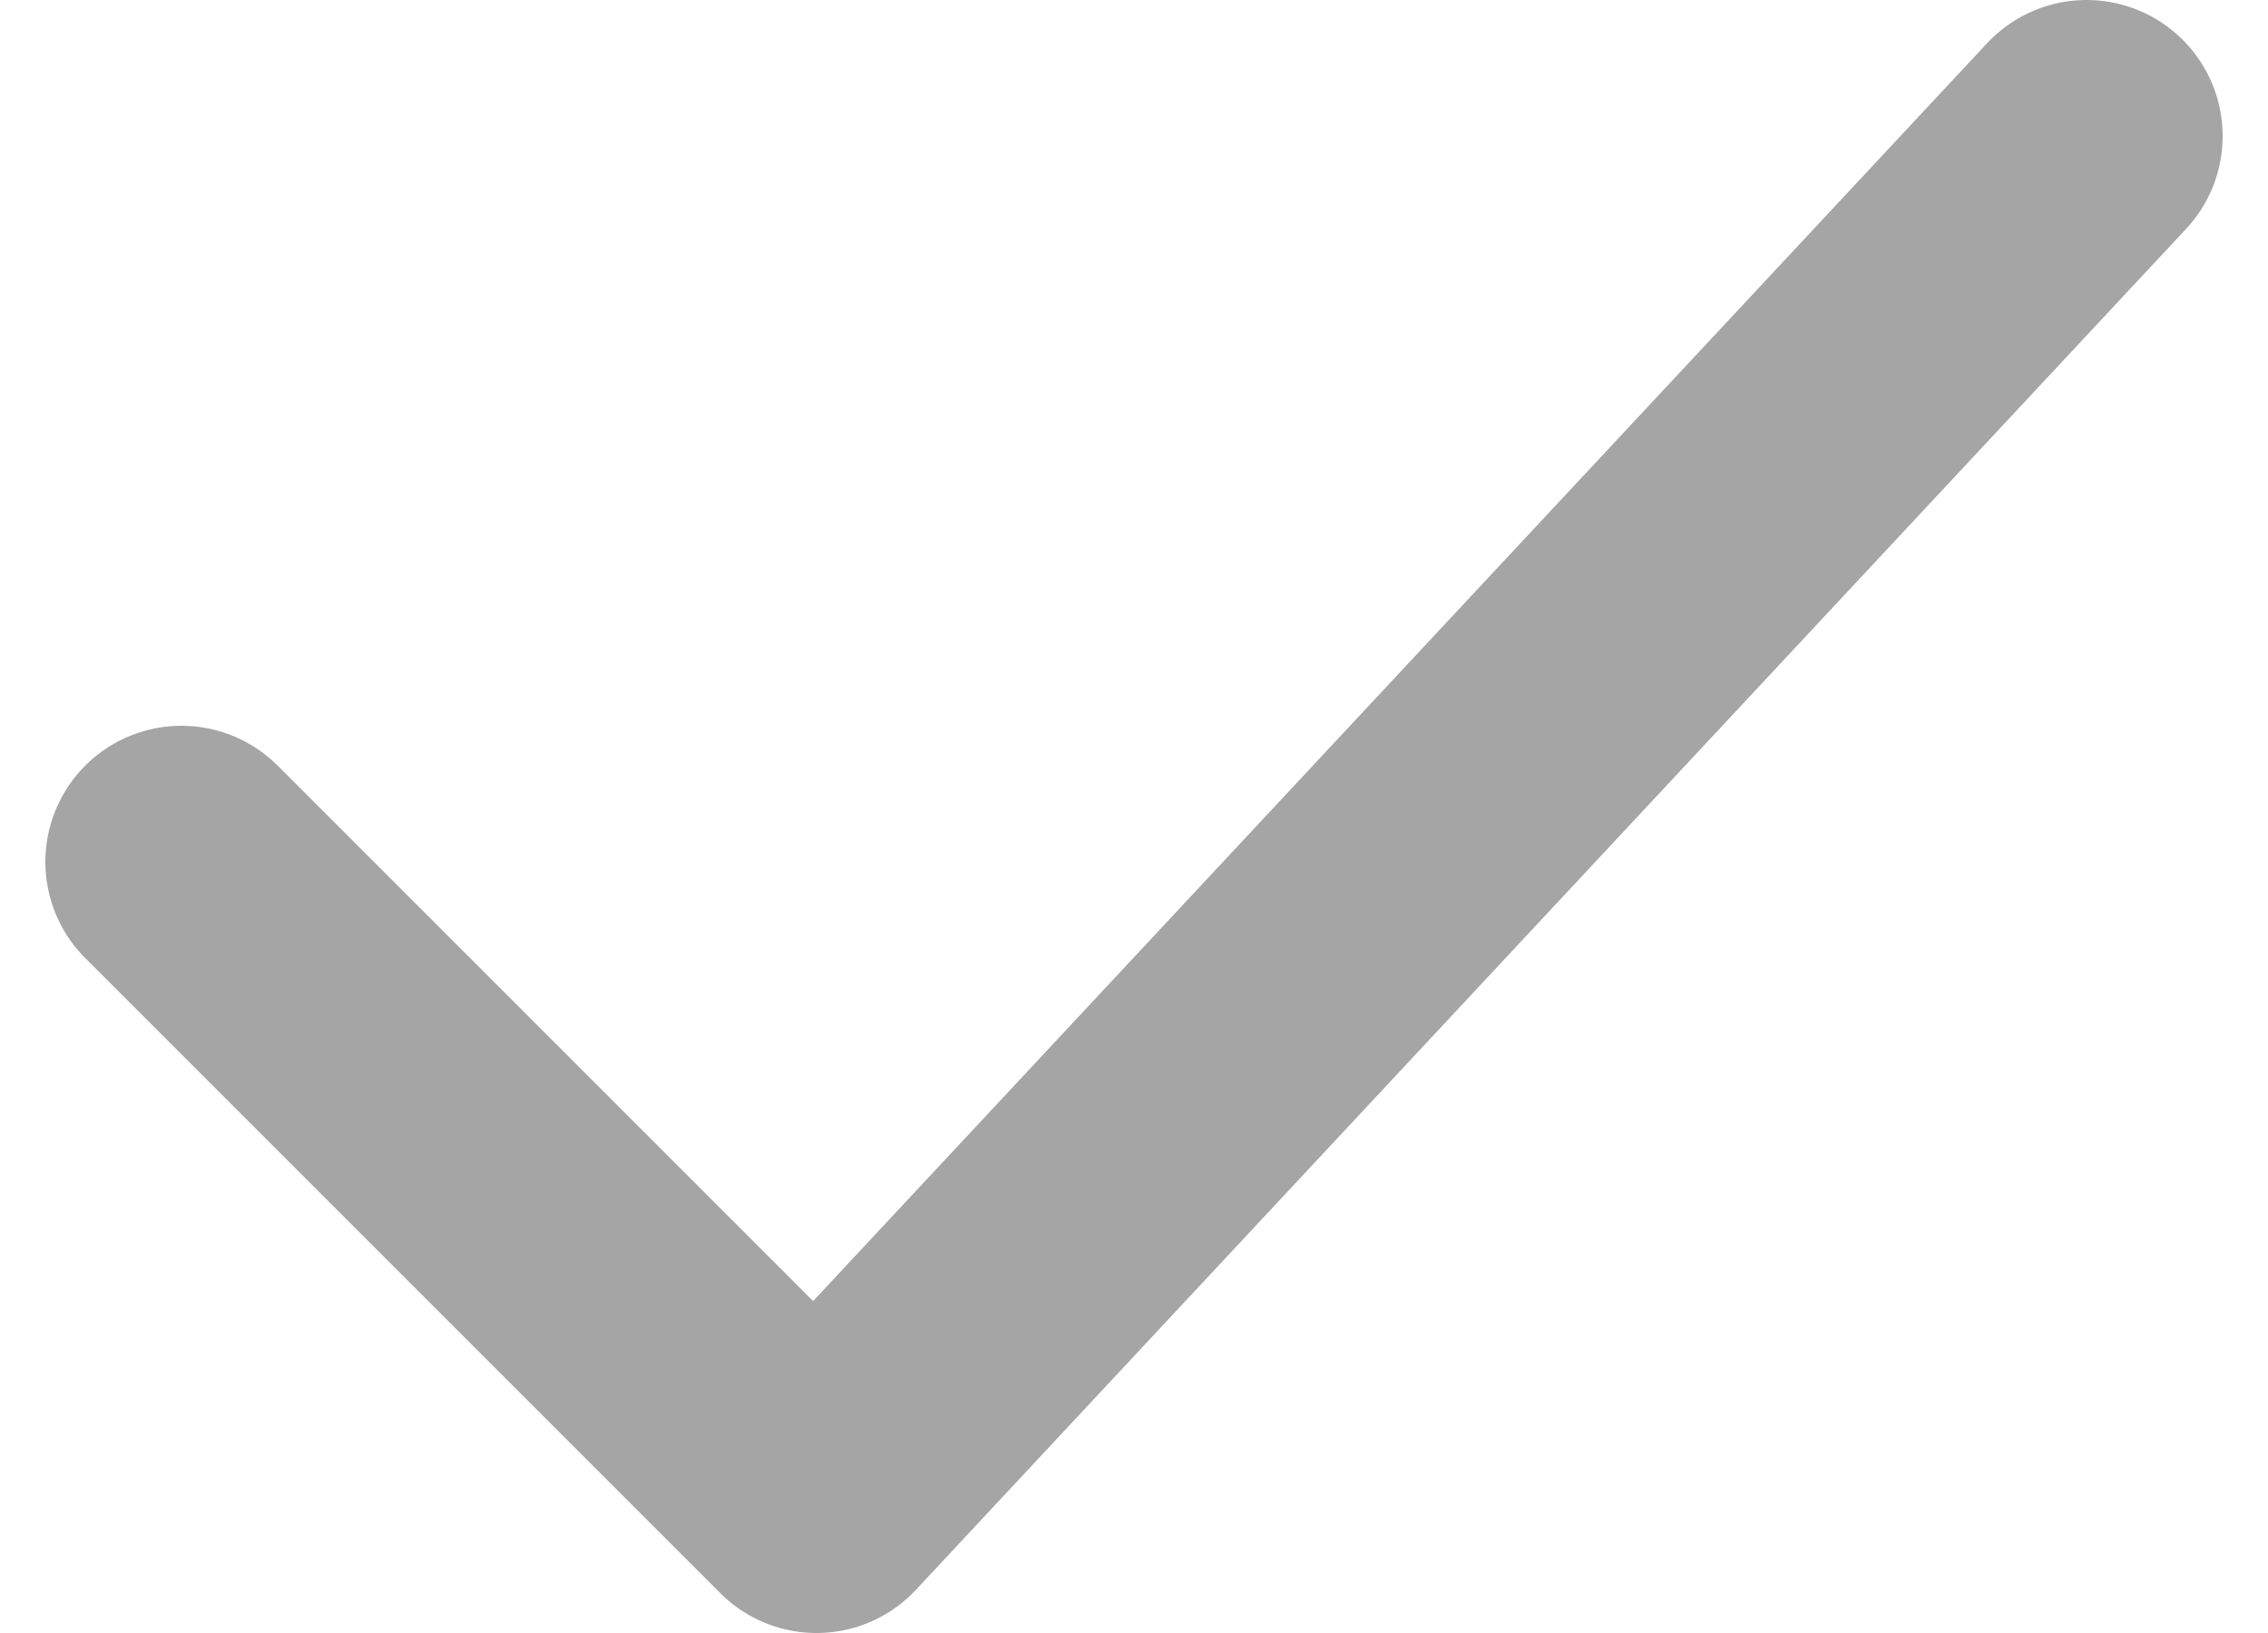
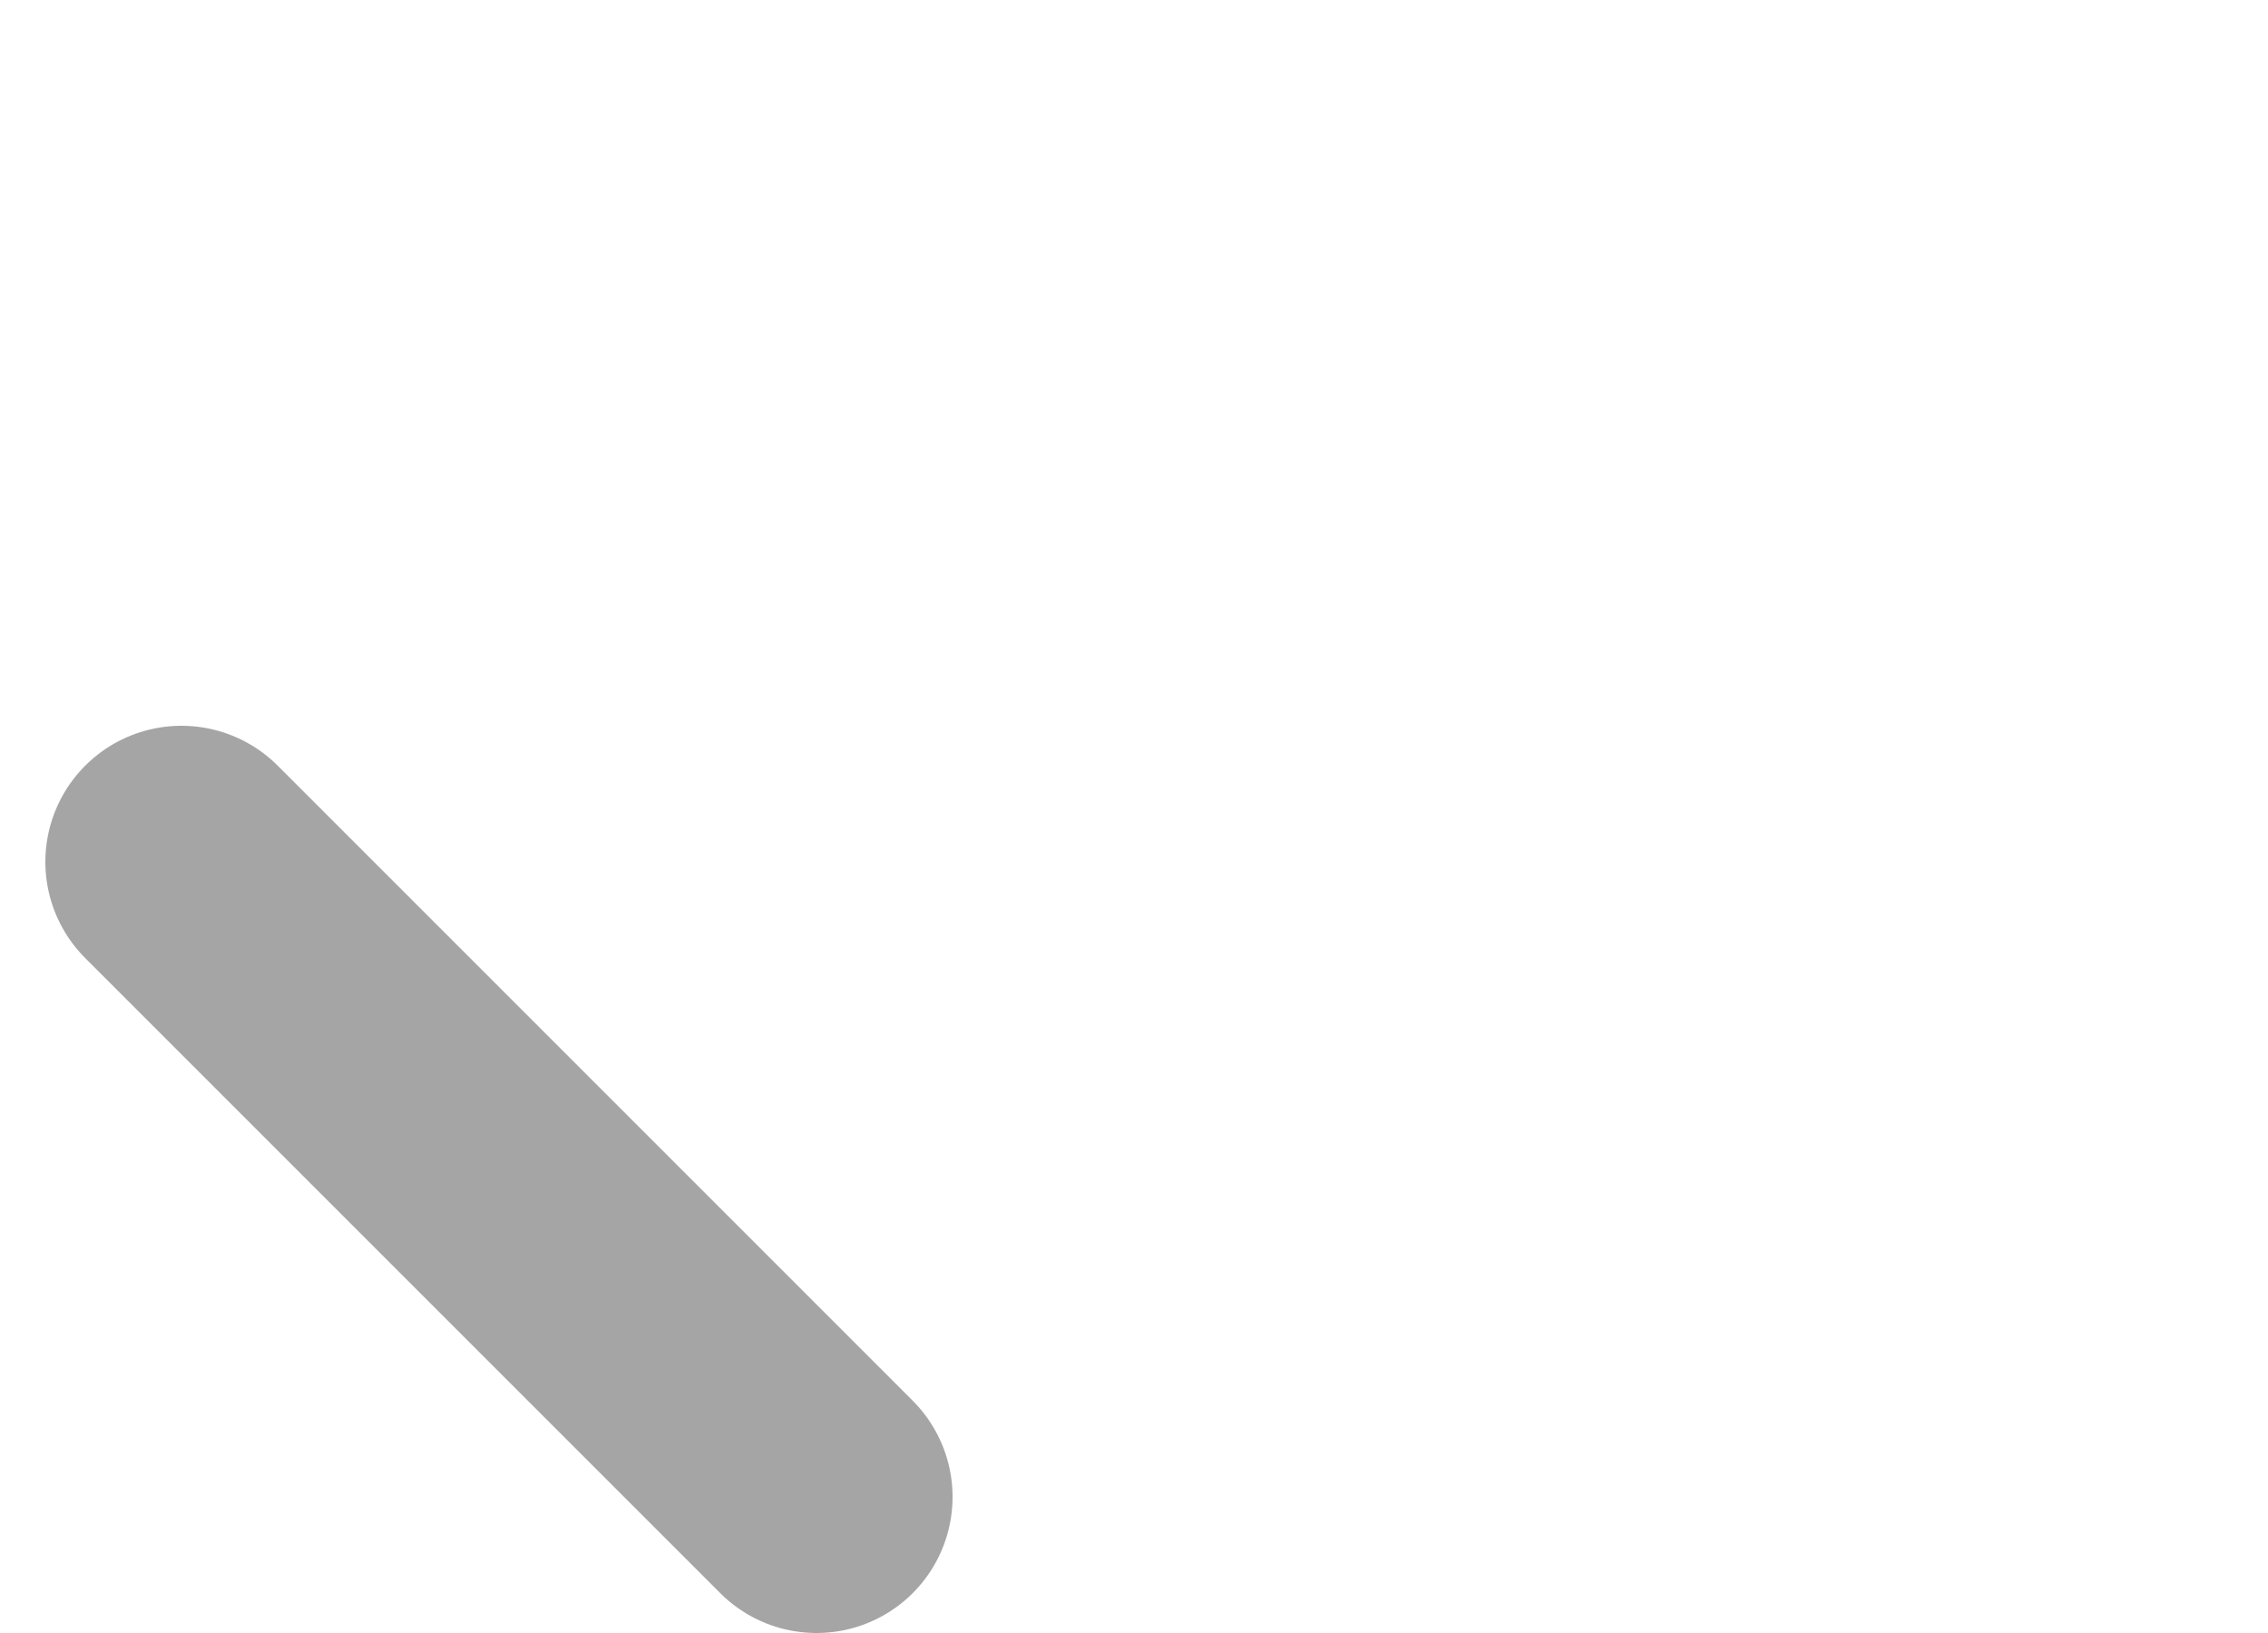
<svg xmlns="http://www.w3.org/2000/svg" width="25" height="18" viewBox="0 0 25 18" fill="none">
-   <path d="M2 9.5L9 16.5L23 1.5" stroke="#A5A5A5" stroke-width="3" stroke-linecap="round" stroke-linejoin="round" />
+   <path d="M2 9.5L9 16.5" stroke="#A5A5A5" stroke-width="3" stroke-linecap="round" stroke-linejoin="round" />
</svg>